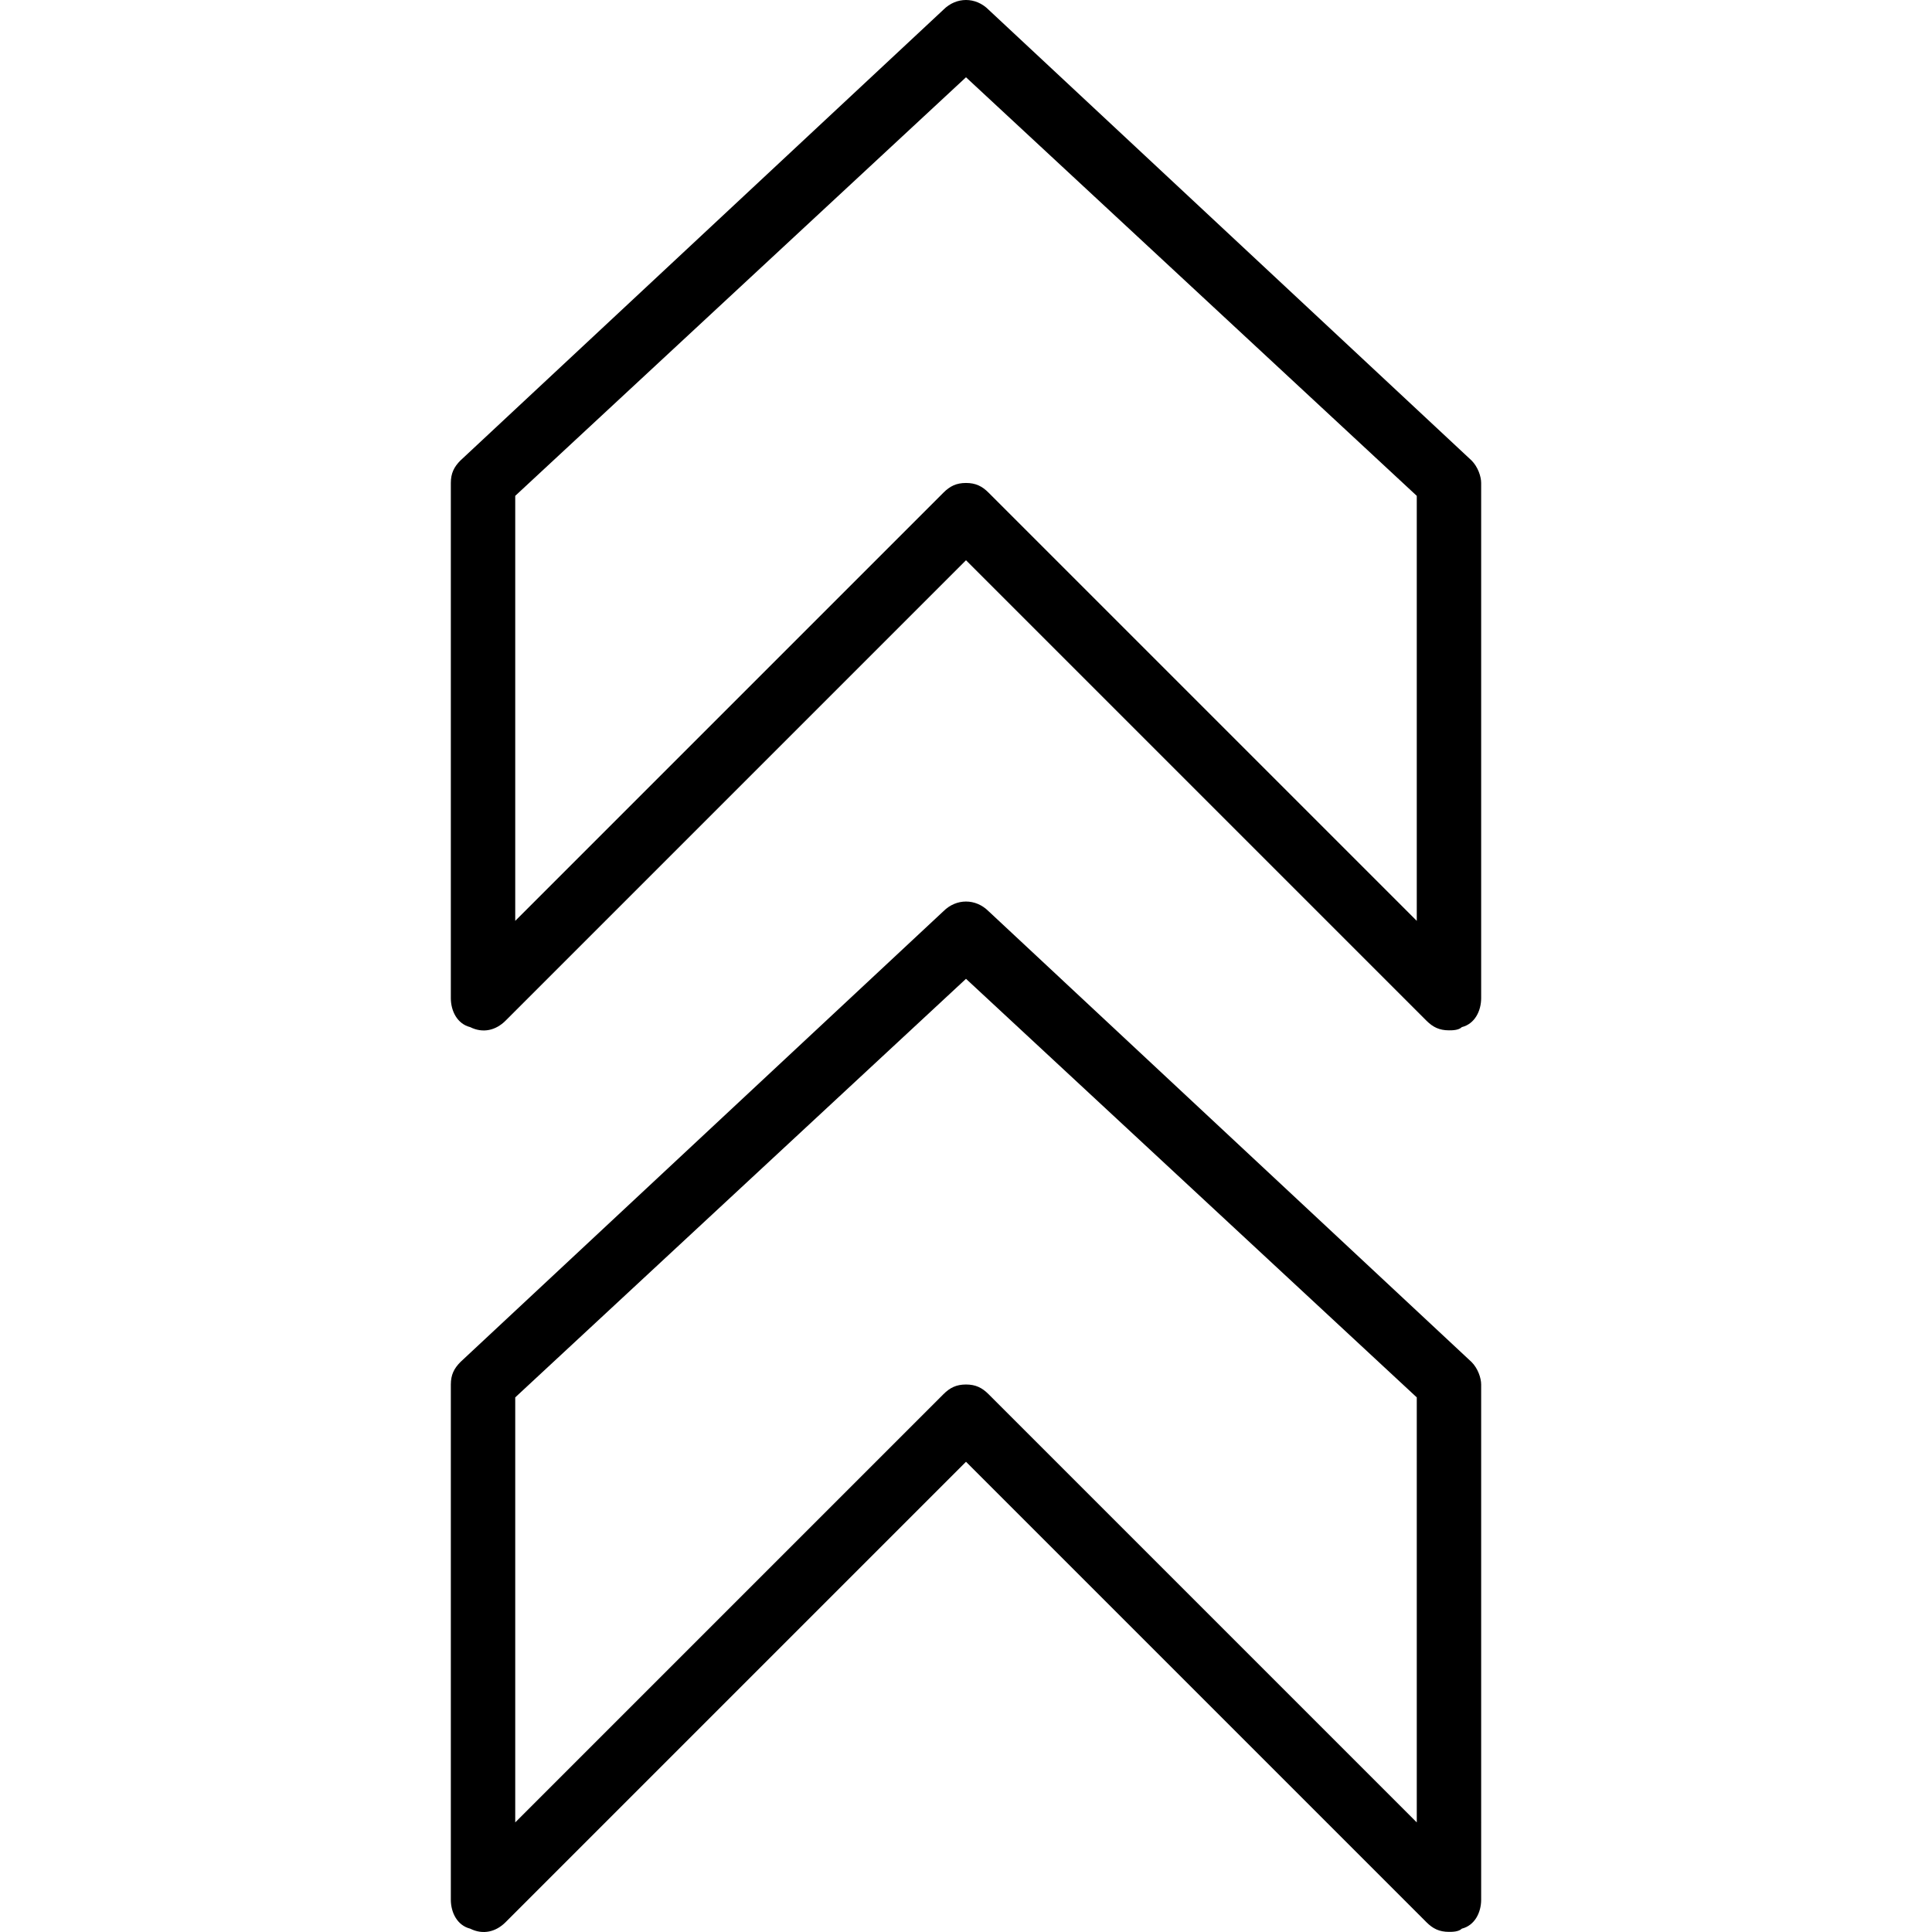
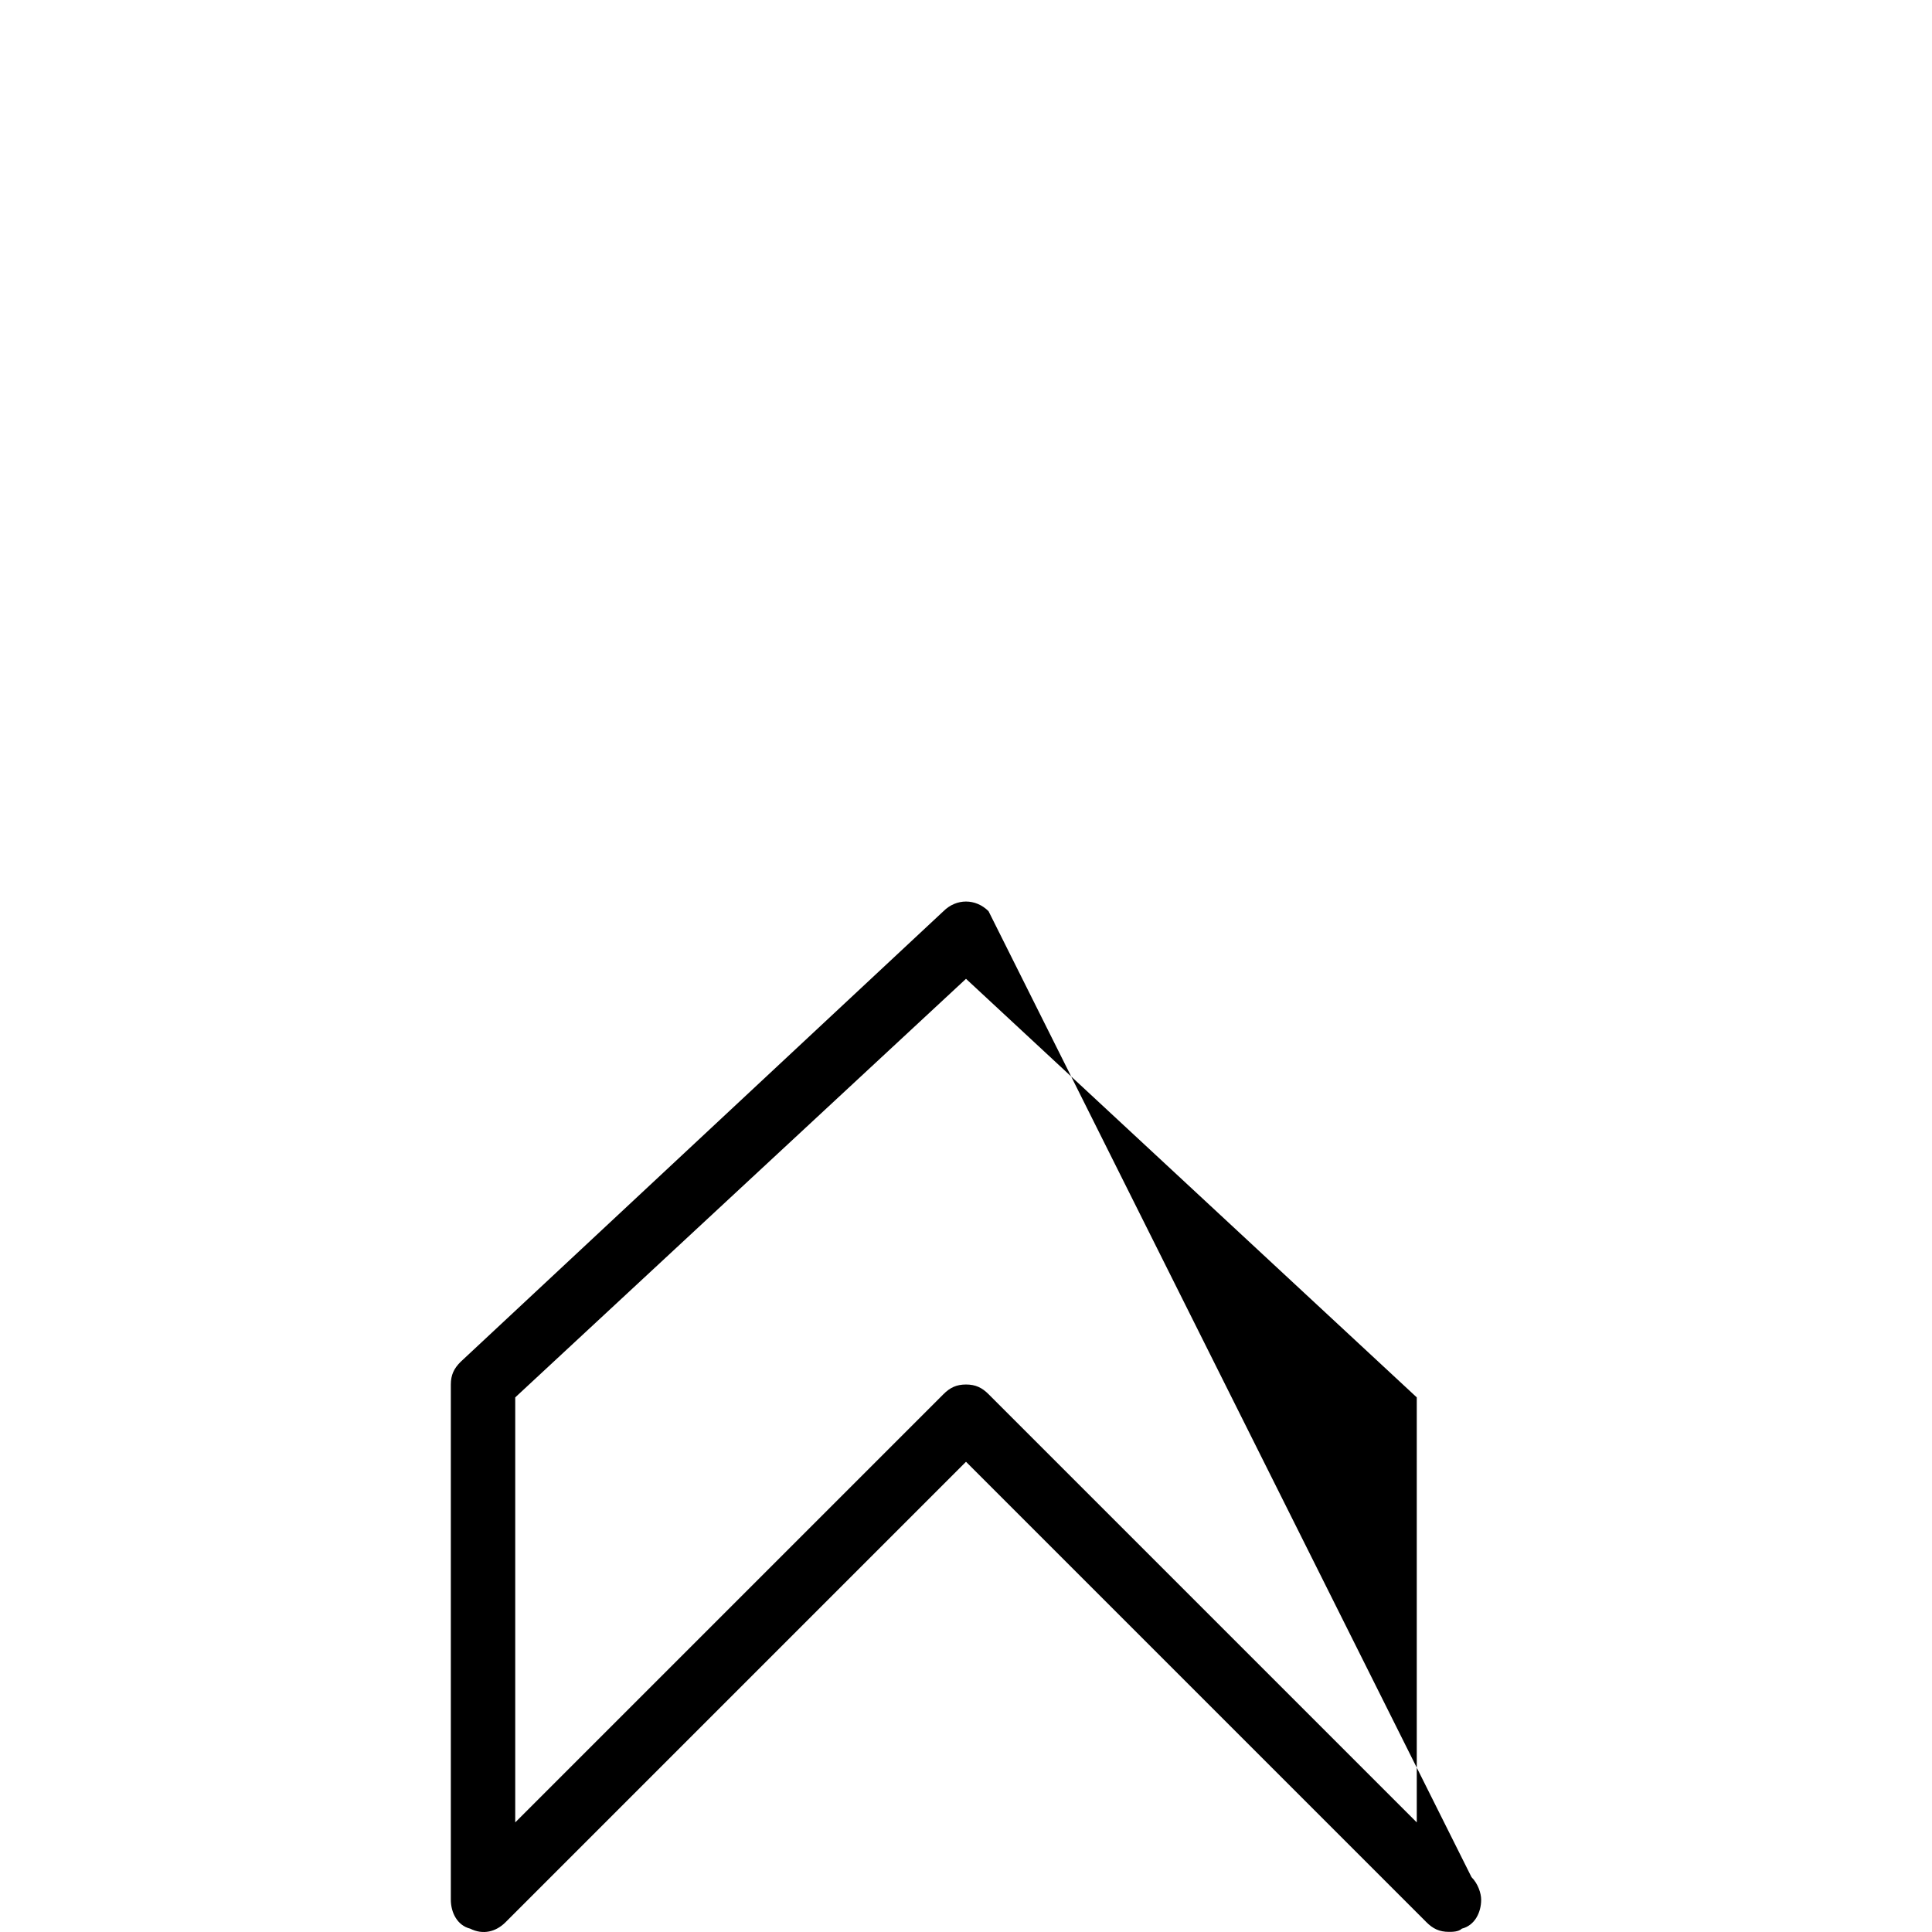
<svg xmlns="http://www.w3.org/2000/svg" version="1.1" id="Layer_1" x="0px" y="0px" viewBox="0 0 512.035 512.035" style="enable-background:new 0 0 512.035 512.035;" xml:space="preserve">
  <g transform="translate(1 1)">
    <g>
      <g>
-         <path d="M388.991,121.027l-128-119.467c-3.413-3.413-8.533-3.413-11.947,0l-128,119.467c-1.707,1.707-2.56,3.413-2.56,5.973     v136.533c0,3.413,1.707,6.827,5.12,7.68c3.413,1.707,6.827,0.853,9.387-1.707L255.017,147.48l122.027,122.027     c1.707,1.707,3.413,2.56,5.973,2.56c0.853,0,2.56,0,3.413-0.853c3.413-0.853,5.12-4.267,5.12-7.68V127     C391.551,125.293,390.697,122.733,388.991,121.027z M374.484,243.053L260.991,129.56c-1.707-1.707-3.413-2.56-5.973-2.56     s-4.267,0.853-5.973,2.56L135.551,243.053v-112.64L255.017,19.48l119.467,110.933V243.053z" />
-         <path d="M260.991,240.493c-3.413-3.413-8.533-3.413-11.947,0l-128,119.467c-1.707,1.707-2.56,3.413-2.56,5.973v136.533     c0,3.413,1.707,6.827,5.12,7.68c3.413,1.707,6.827,0.853,9.387-1.707l122.027-122.027L377.044,508.44     c1.707,1.707,3.413,2.56,5.973,2.56c0.853,0,2.56,0,3.413-0.853c3.413-0.853,5.12-4.267,5.12-7.68V365.933     c0-1.707-0.853-4.267-2.56-5.973L260.991,240.493z M374.484,481.987L260.991,368.493c-1.707-1.707-3.413-2.56-5.973-2.56     s-4.267,0.853-5.973,2.56L135.551,481.987v-112.64l119.467-110.933l119.467,110.933V481.987z" />
+         <path d="M260.991,240.493c-3.413-3.413-8.533-3.413-11.947,0l-128,119.467c-1.707,1.707-2.56,3.413-2.56,5.973v136.533     c0,3.413,1.707,6.827,5.12,7.68c3.413,1.707,6.827,0.853,9.387-1.707l122.027-122.027L377.044,508.44     c1.707,1.707,3.413,2.56,5.973,2.56c0.853,0,2.56,0,3.413-0.853c3.413-0.853,5.12-4.267,5.12-7.68c0-1.707-0.853-4.267-2.56-5.973L260.991,240.493z M374.484,481.987L260.991,368.493c-1.707-1.707-3.413-2.56-5.973-2.56     s-4.267,0.853-5.973,2.56L135.551,481.987v-112.64l119.467-110.933l119.467,110.933V481.987z" />
      </g>
    </g>
  </g>
  <g>
</g>
  <g>
</g>
  <g>
</g>
  <g>
</g>
  <g>
</g>
  <g>
</g>
  <g>
</g>
  <g>
</g>
  <g>
</g>
  <g>
</g>
  <g>
</g>
  <g>
</g>
  <g>
</g>
  <g>
</g>
  <g>
</g>
</svg>